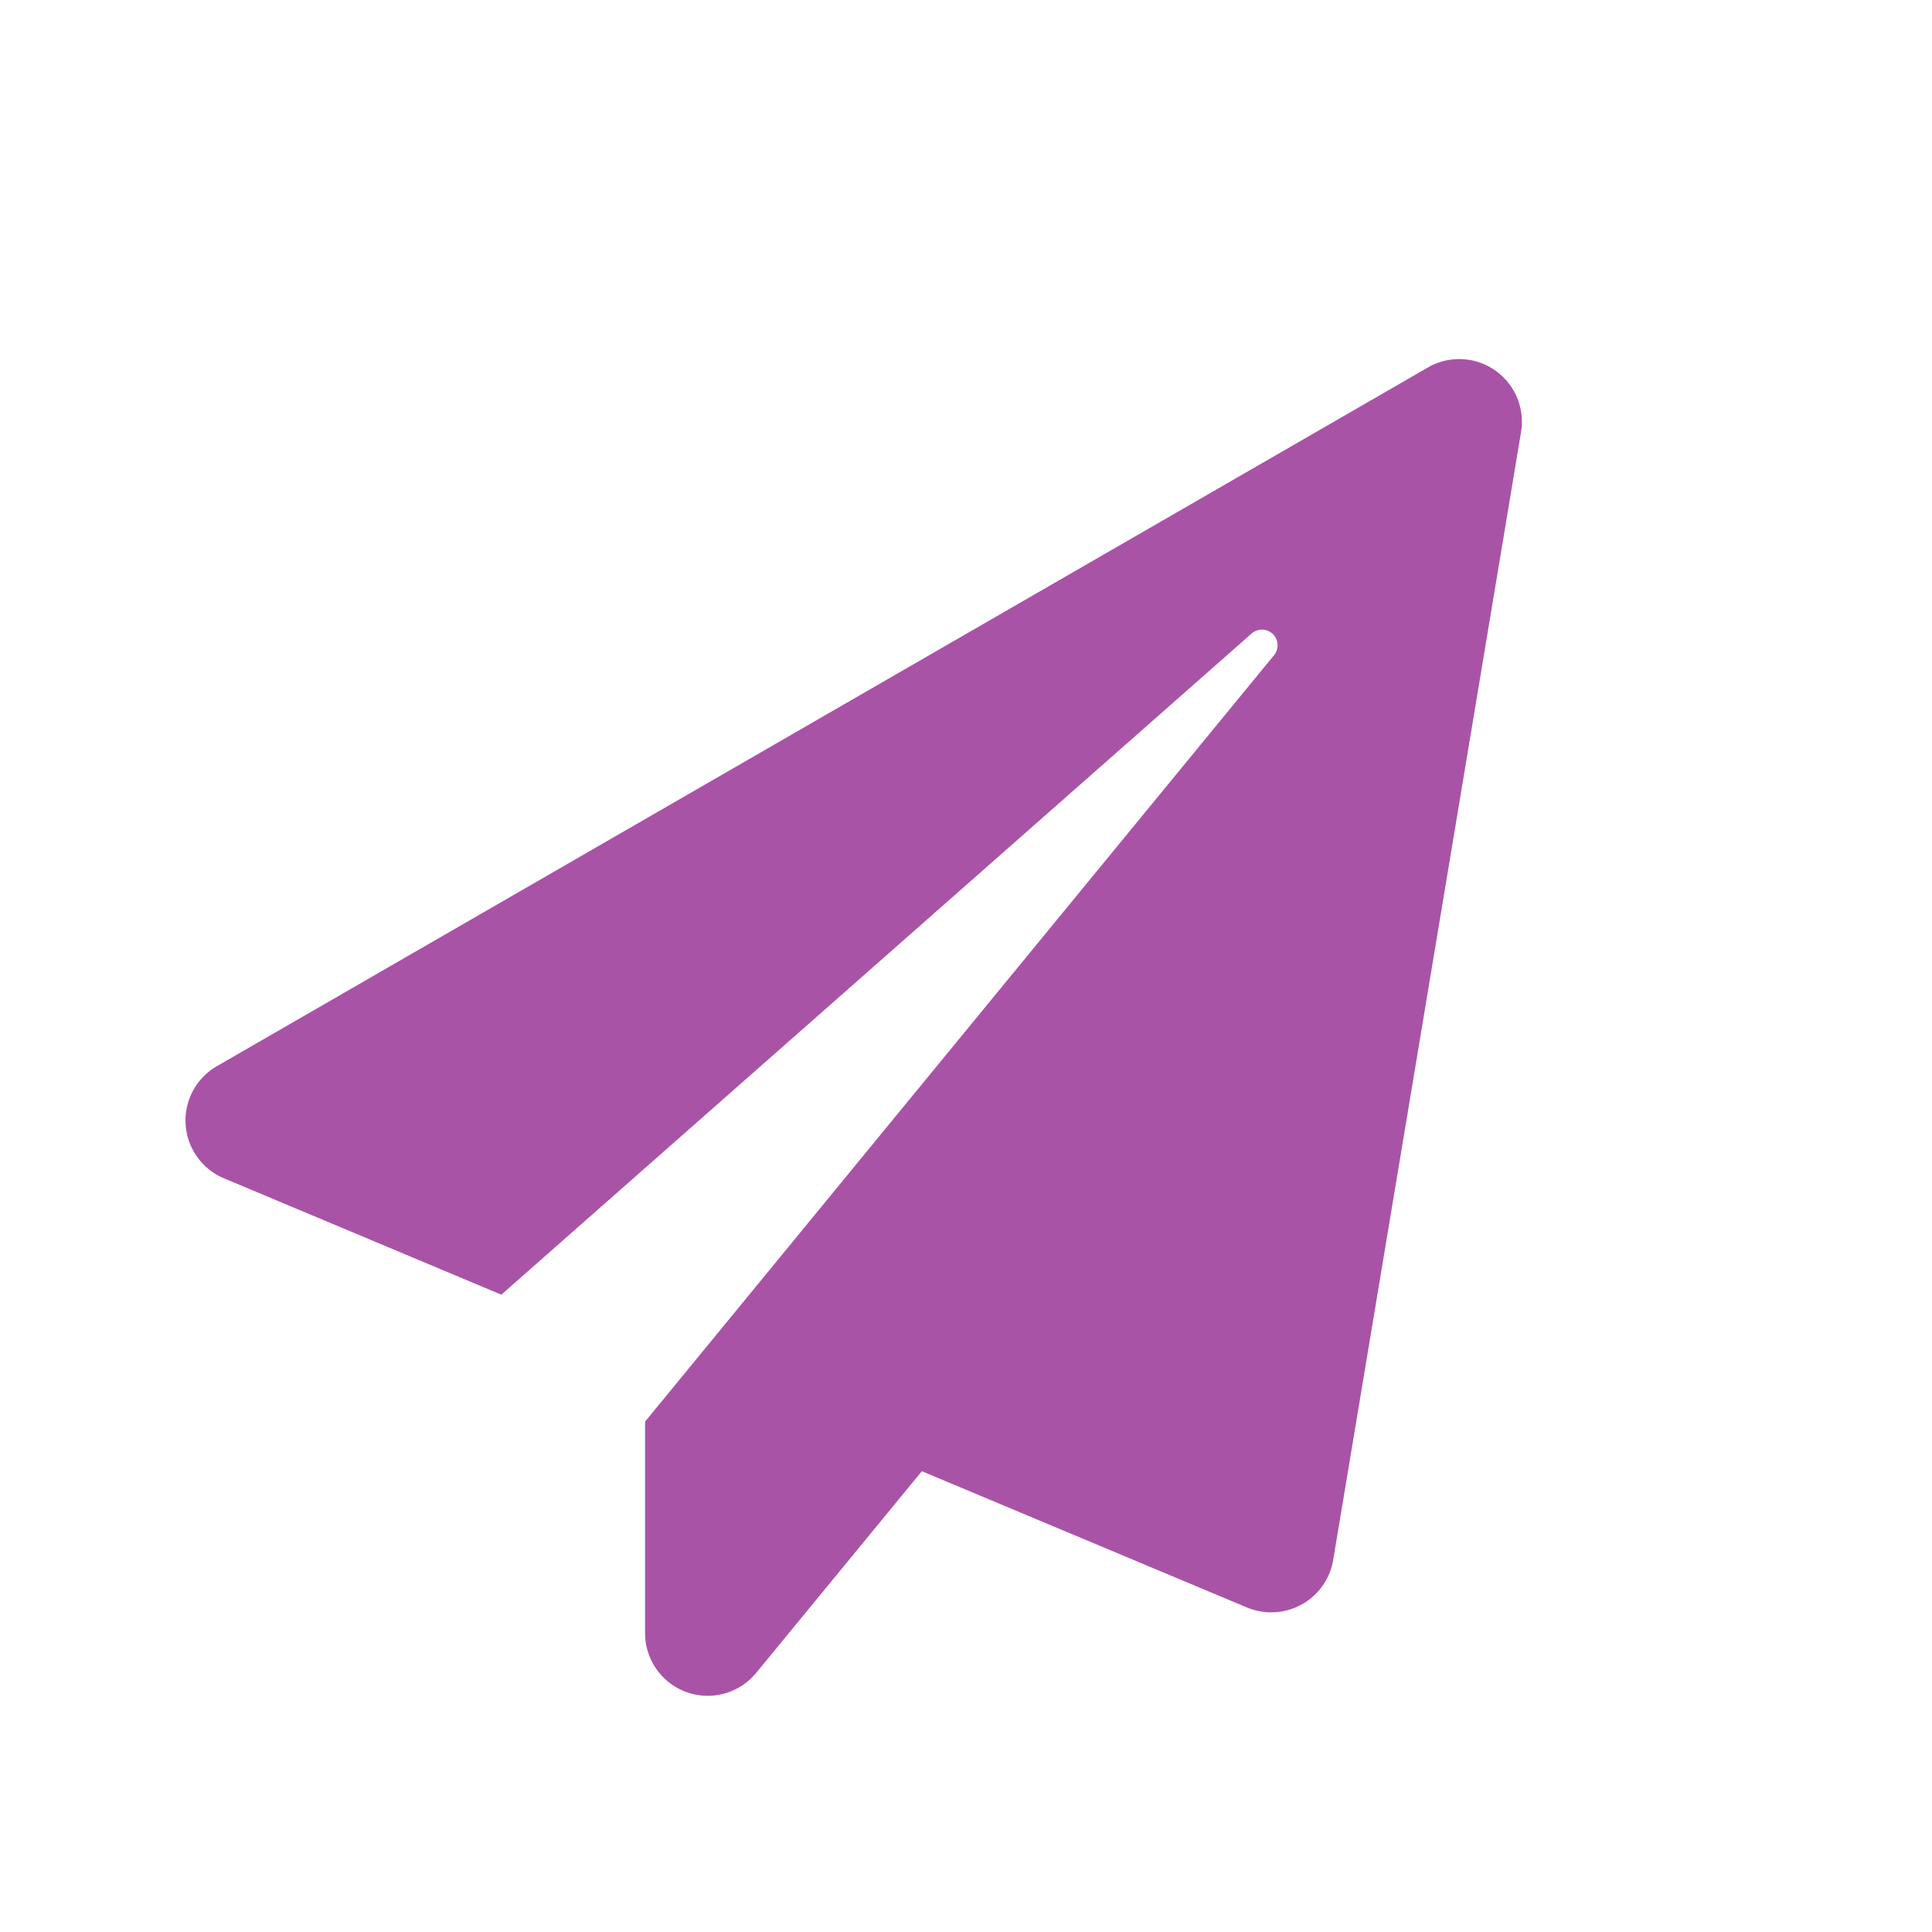
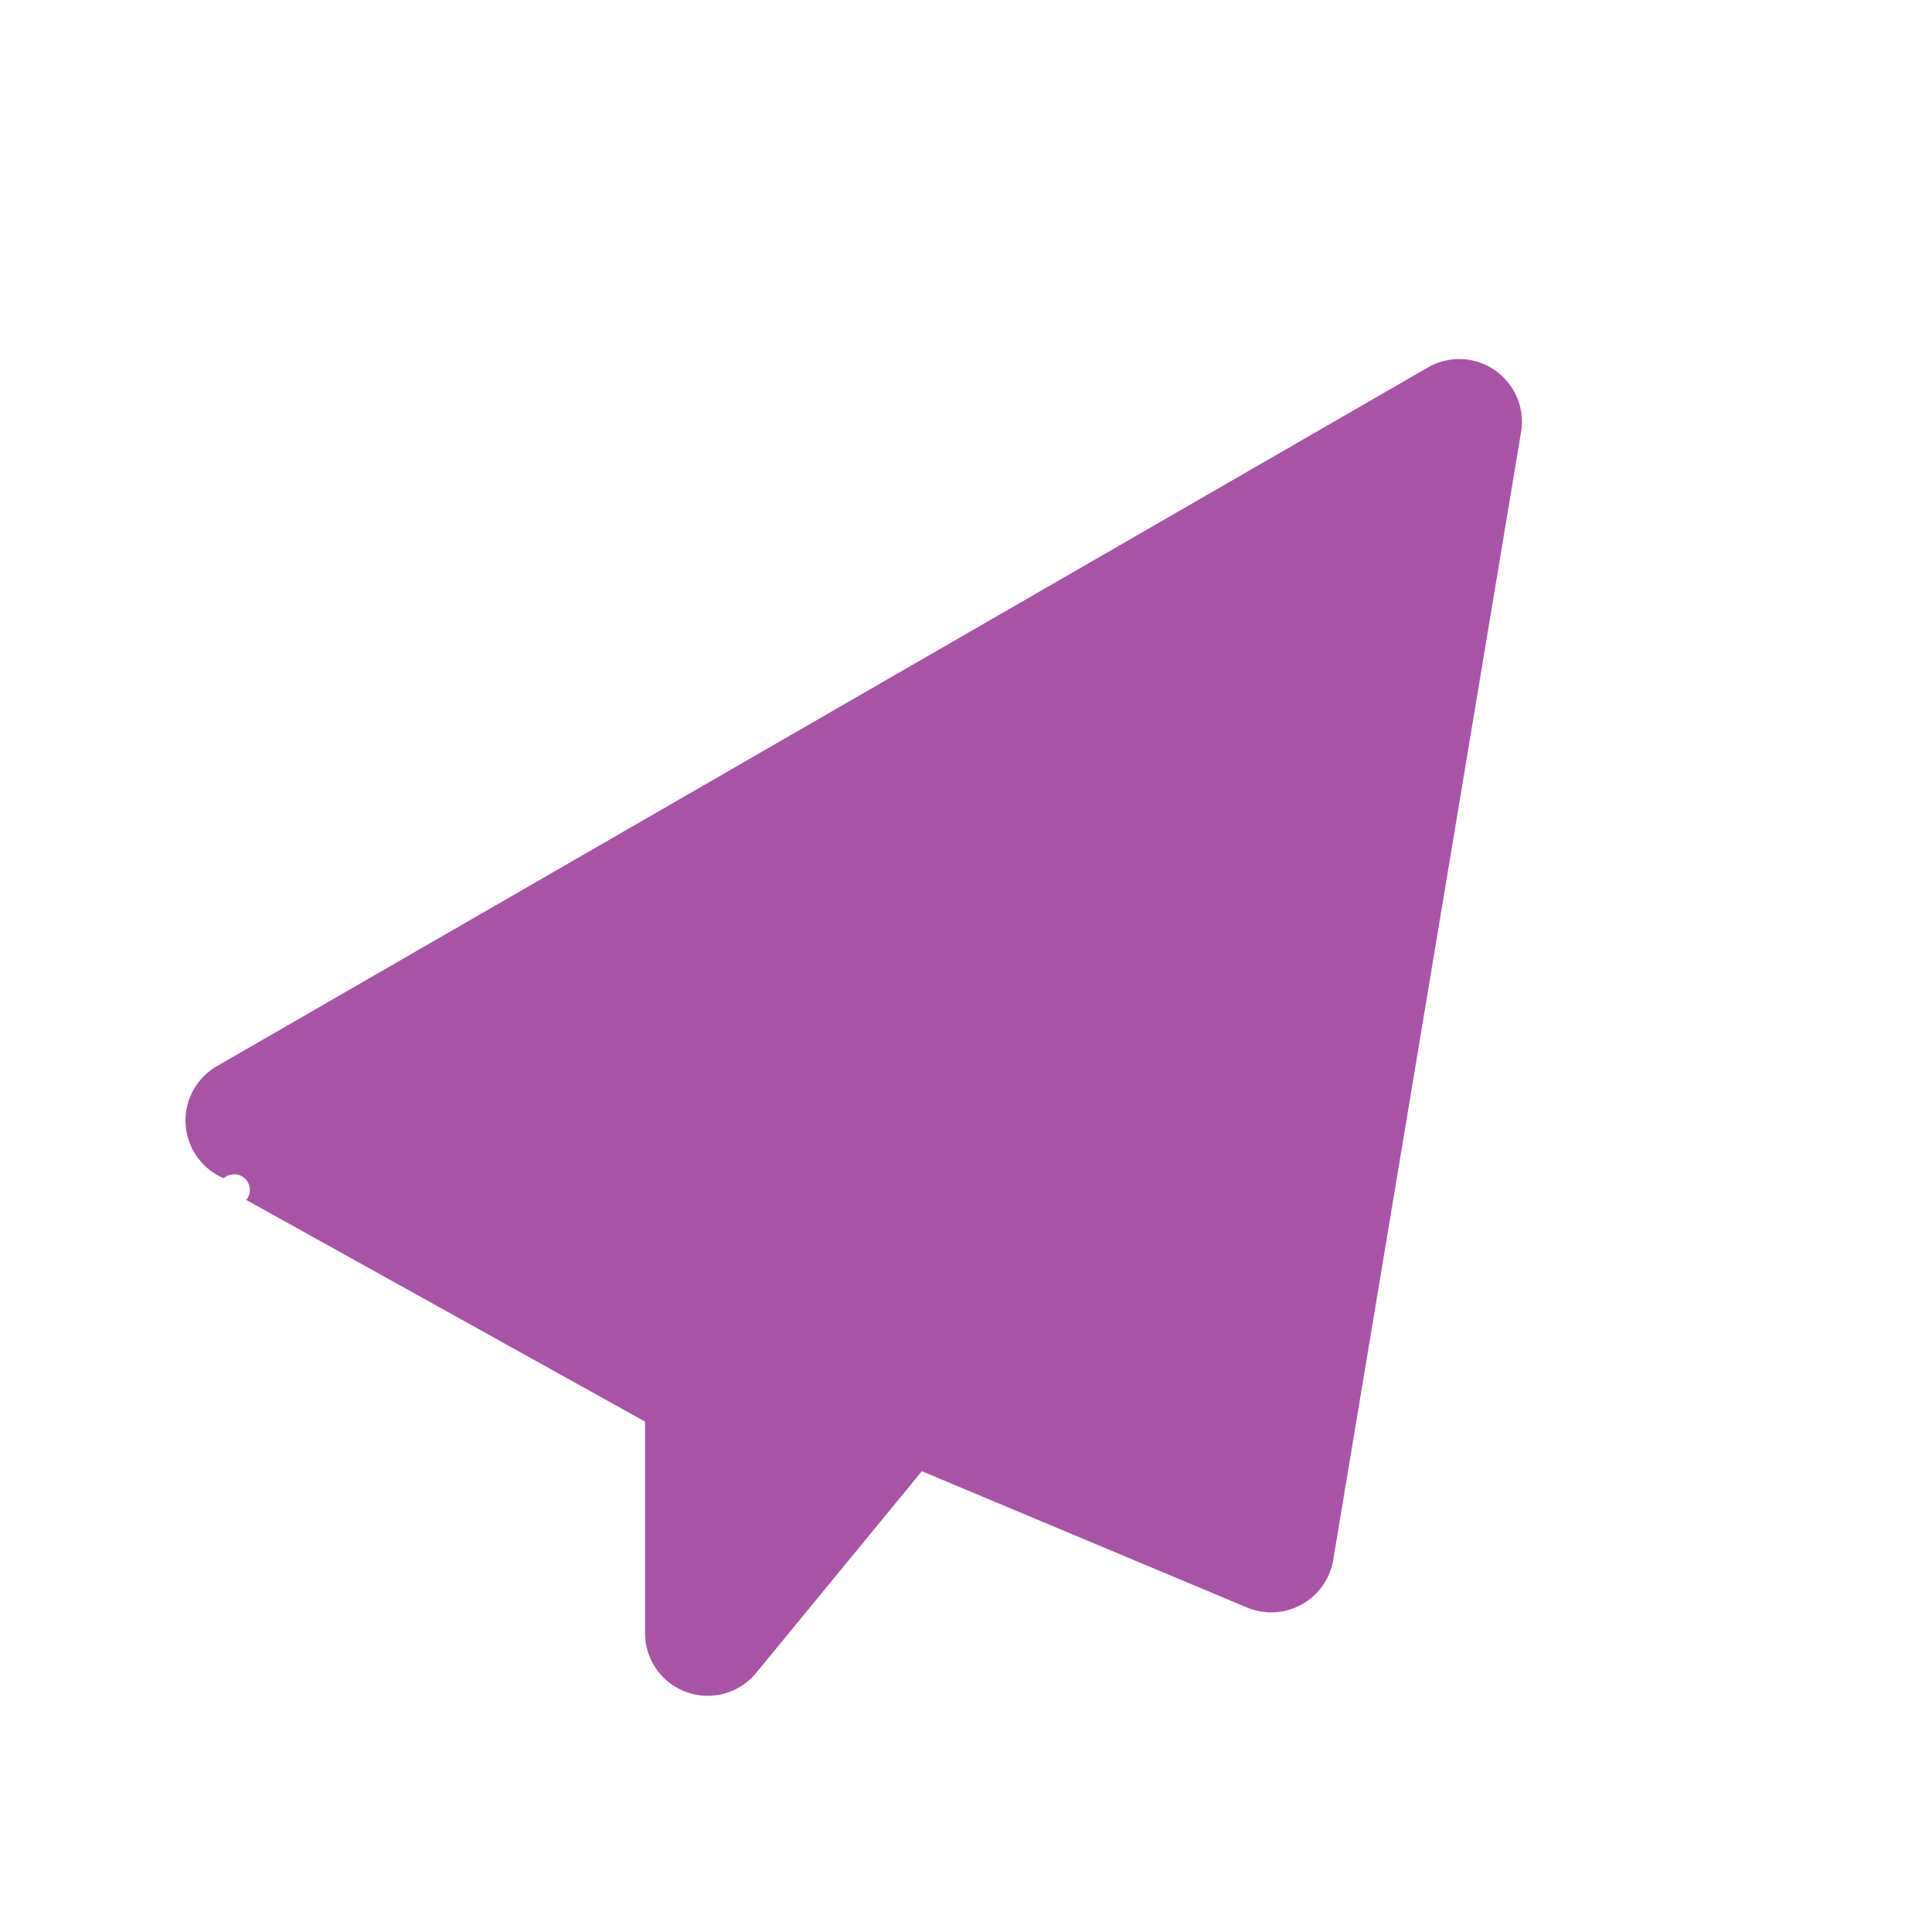
<svg xmlns="http://www.w3.org/2000/svg" viewBox="0 0 44.553 44.553">
  <g transform="translate(-436.724 -1465.724)">
    <g transform="translate(-326 -155.409) rotate(-11)">
-       <circle cx="19" cy="19" r="19" transform="translate(438 1744)" fill="none" />
-     </g>
-     <path d="M28.66.192.753,16.293a1.446,1.446,0,0,0,.132,2.6l6.4,2.685,17.3-15.245a.361.361,0,0,1,.518.5L10.6,24.505v4.847a1.445,1.445,0,0,0,2.559.951l3.823-4.654,7.5,3.143a1.449,1.449,0,0,0,1.987-1.1L30.8,1.686A1.445,1.445,0,0,0,28.66.192Z" transform="translate(441 1474.002)" fill="#93278f" opacity="0.796" />
+       </g>
+     <path d="M28.66.192.753,16.293a1.446,1.446,0,0,0,.132,2.6a.361.361,0,0,1,.518.5L10.6,24.505v4.847a1.445,1.445,0,0,0,2.559.951l3.823-4.654,7.5,3.143a1.449,1.449,0,0,0,1.987-1.1L30.8,1.686A1.445,1.445,0,0,0,28.66.192Z" transform="translate(441 1474.002)" fill="#93278f" opacity="0.796" />
  </g>
</svg>